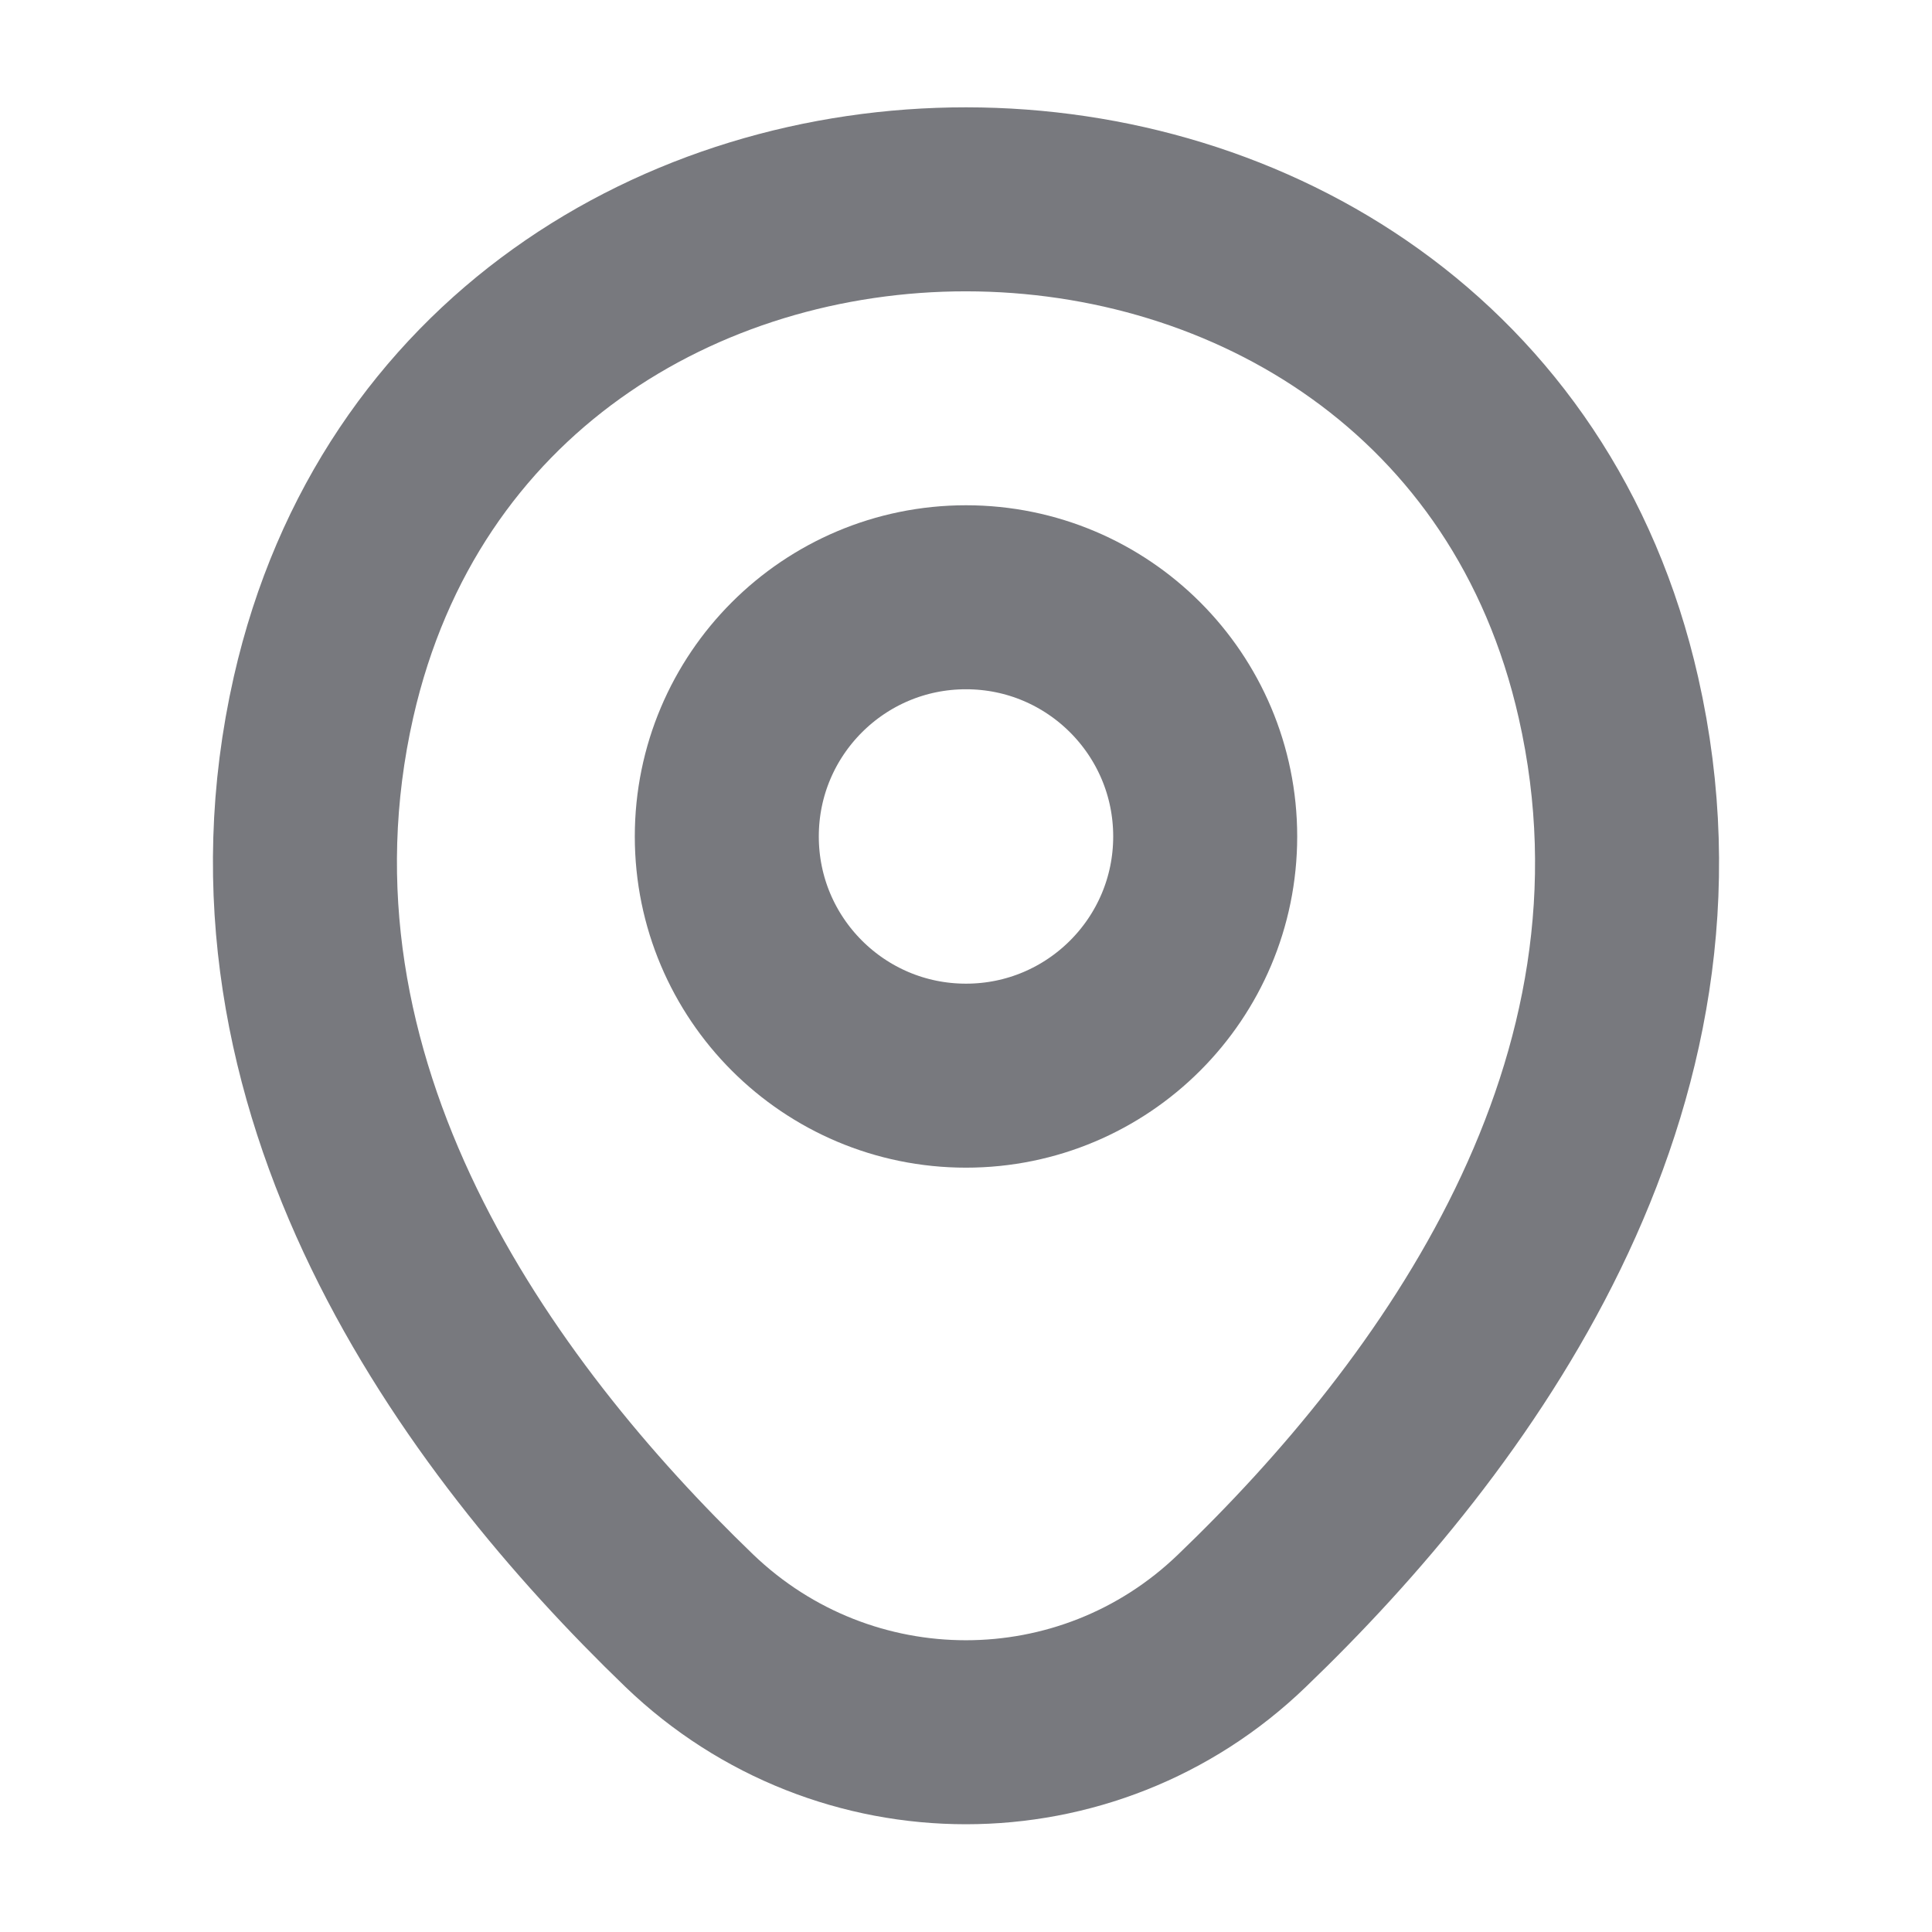
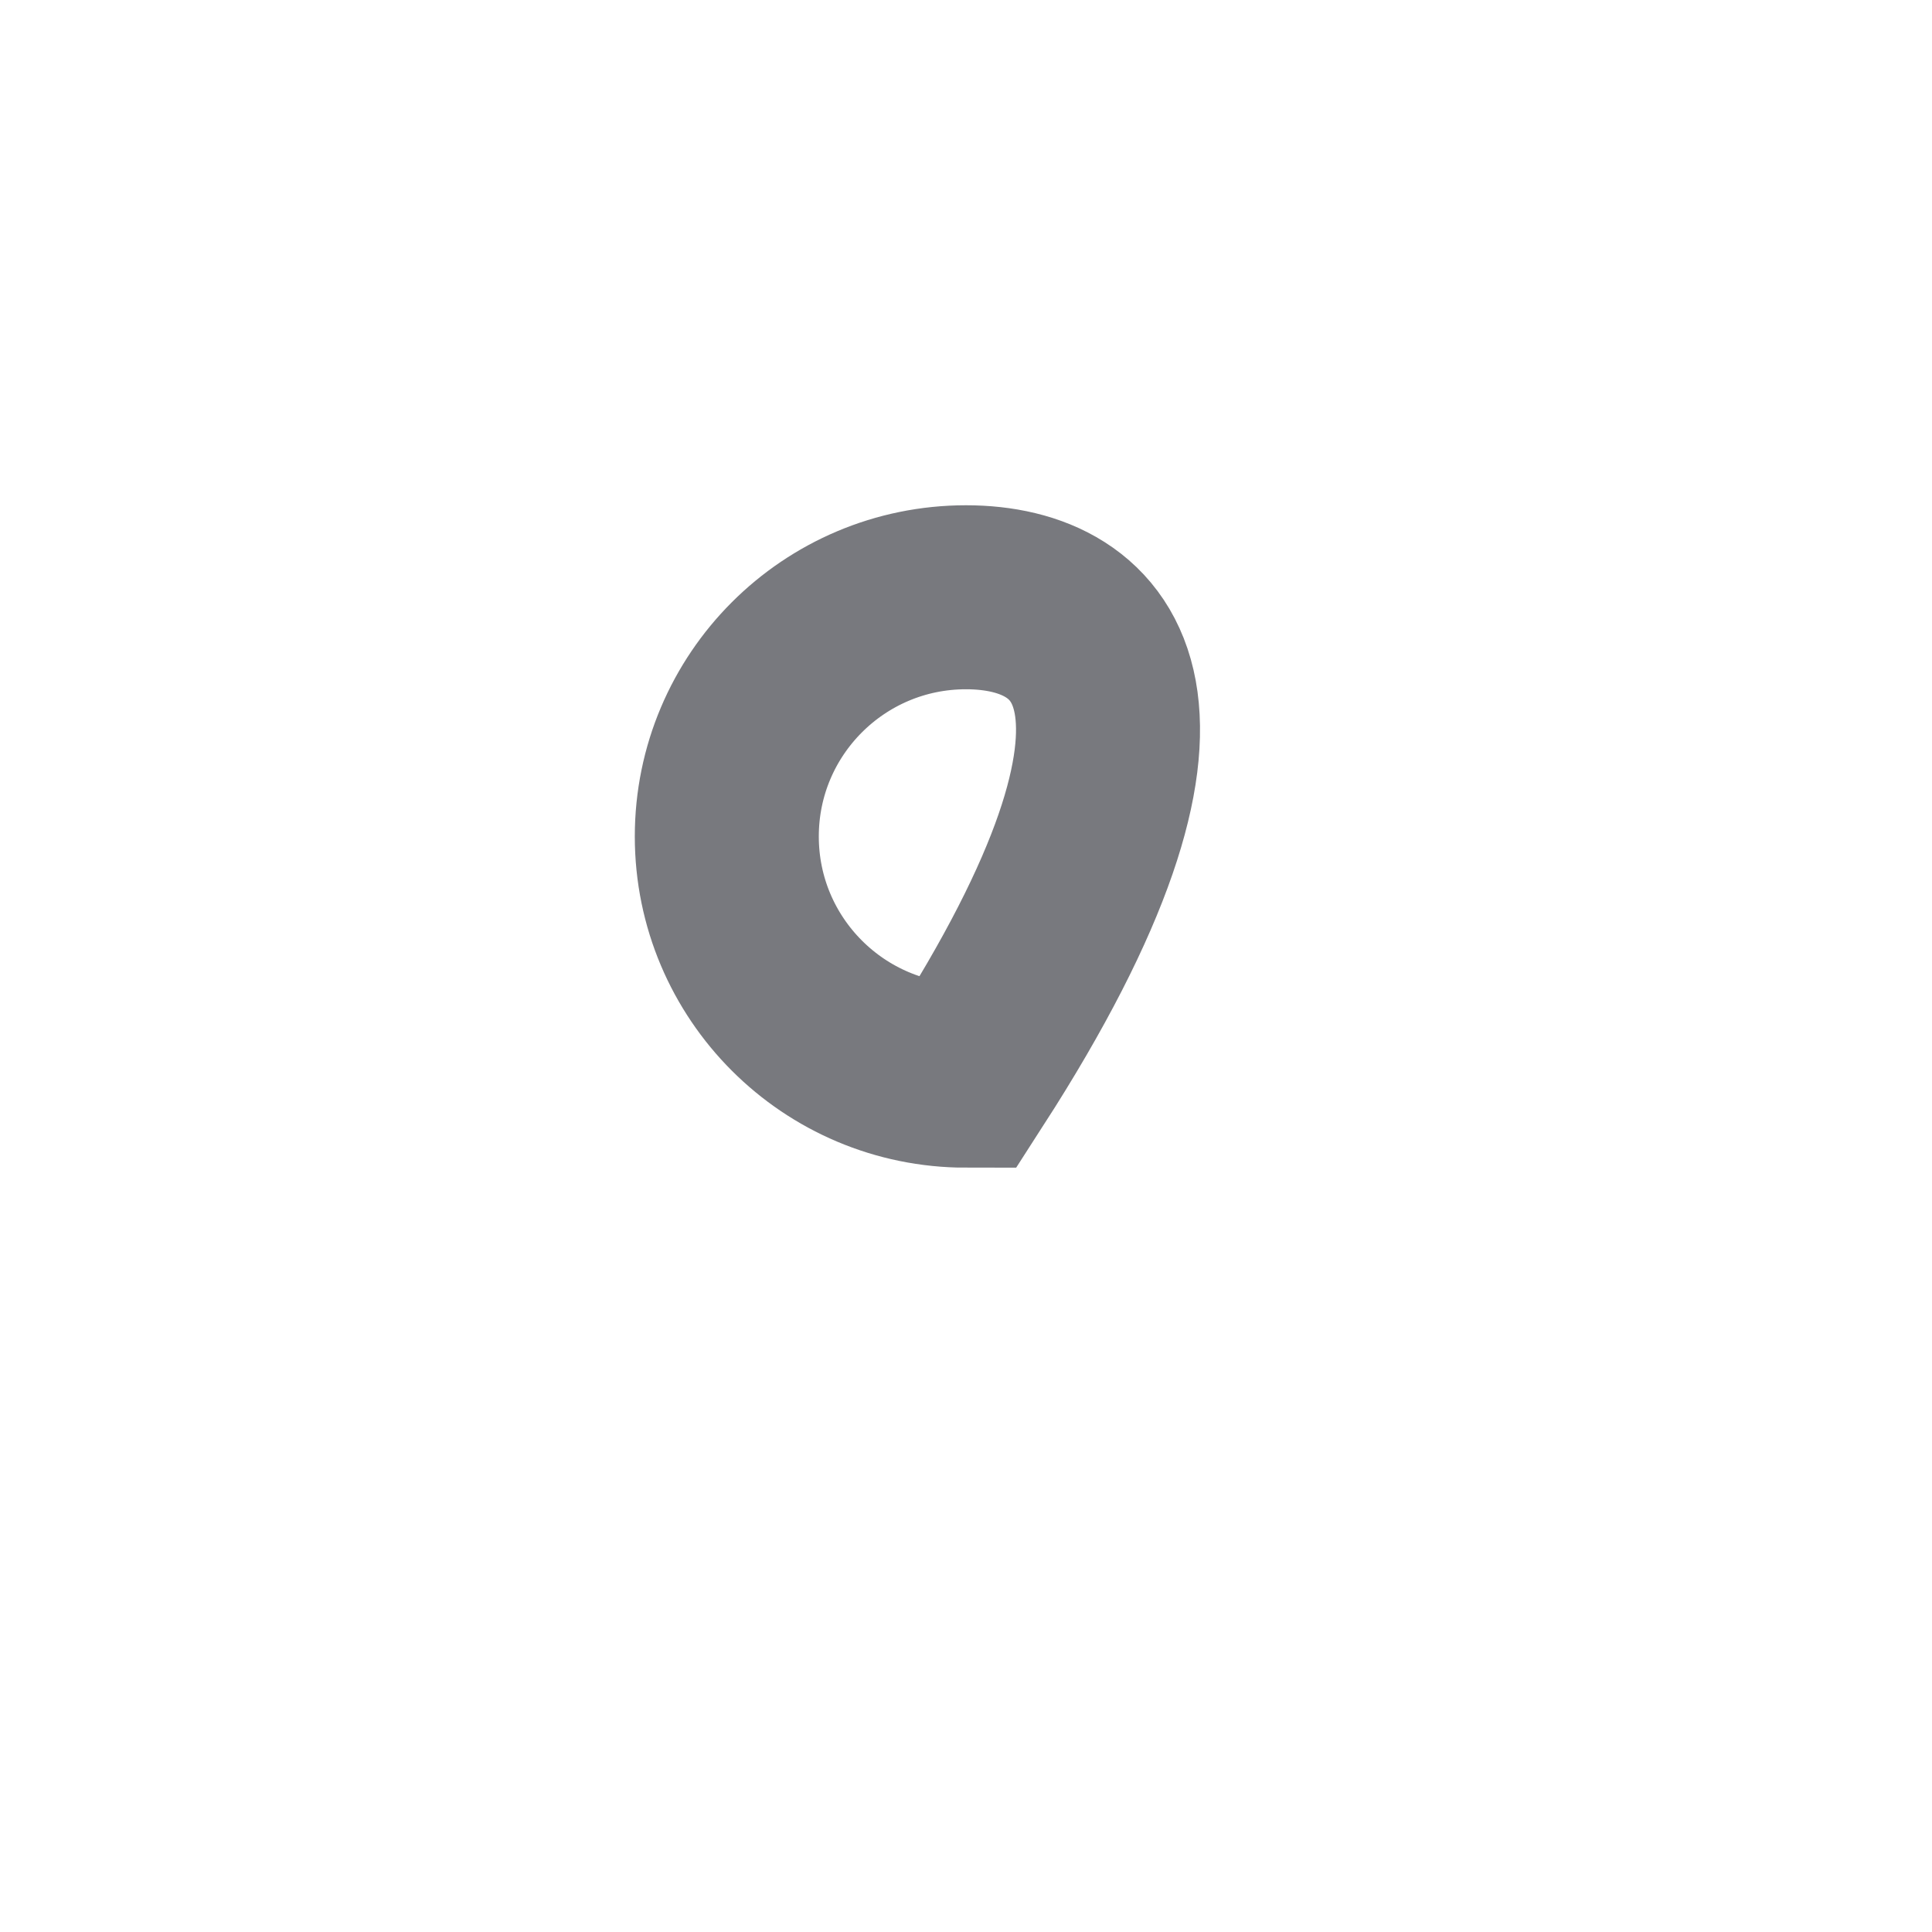
<svg xmlns="http://www.w3.org/2000/svg" width="21" height="21" viewBox="0 0 21 21" fill="none">
-   <path d="M10.5 11.692C11.936 11.692 13.1 10.528 13.1 9.092C13.1 7.656 11.936 6.492 10.5 6.492C9.064 6.492 7.9 7.656 7.9 9.092C7.9 10.528 9.064 11.692 10.5 11.692Z" stroke="#78797E" stroke-width="2" />
-   <path d="M3.517 7.575C5.158 0.358 15.85 0.367 17.483 7.583C18.442 11.816 15.808 15.4 13.5 17.616C11.825 19.233 9.175 19.233 7.492 17.616C5.192 15.4 2.558 11.808 3.517 7.575Z" stroke="#78797E" stroke-width="2" />
+   <path d="M10.5 11.692C13.1 7.656 11.936 6.492 10.5 6.492C9.064 6.492 7.9 7.656 7.9 9.092C7.9 10.528 9.064 11.692 10.5 11.692Z" stroke="#78797E" stroke-width="2" />
</svg>